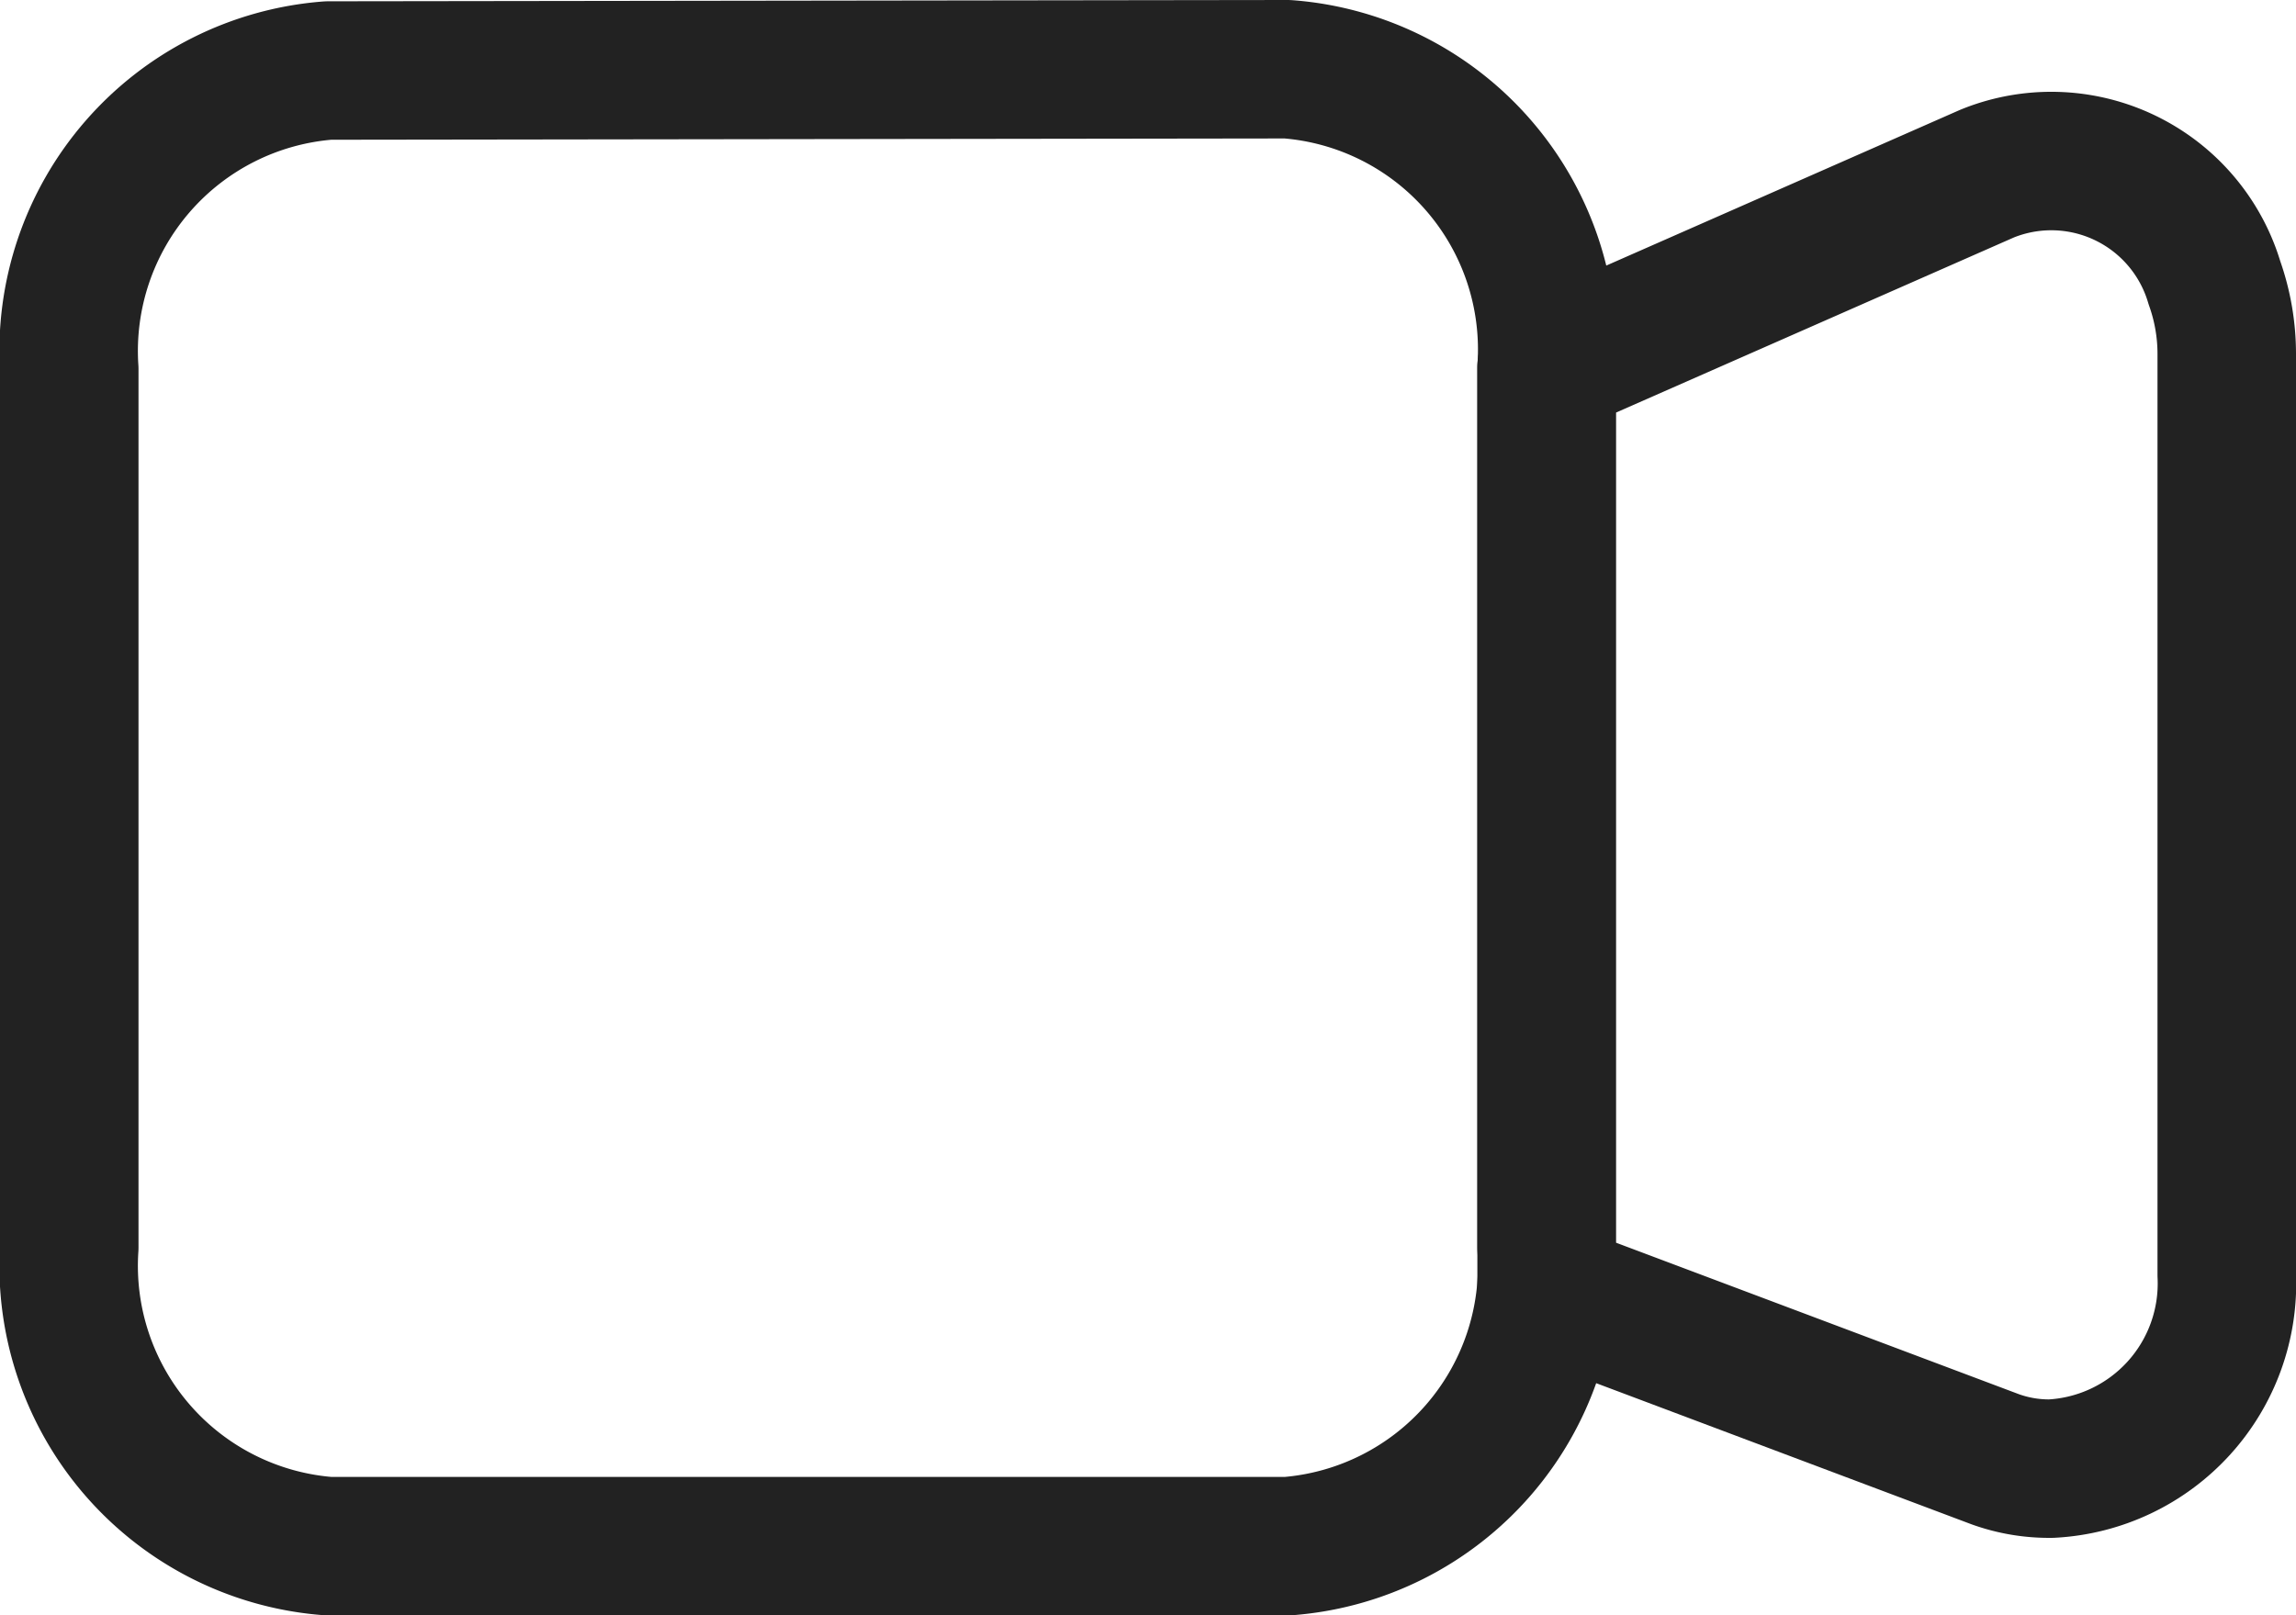
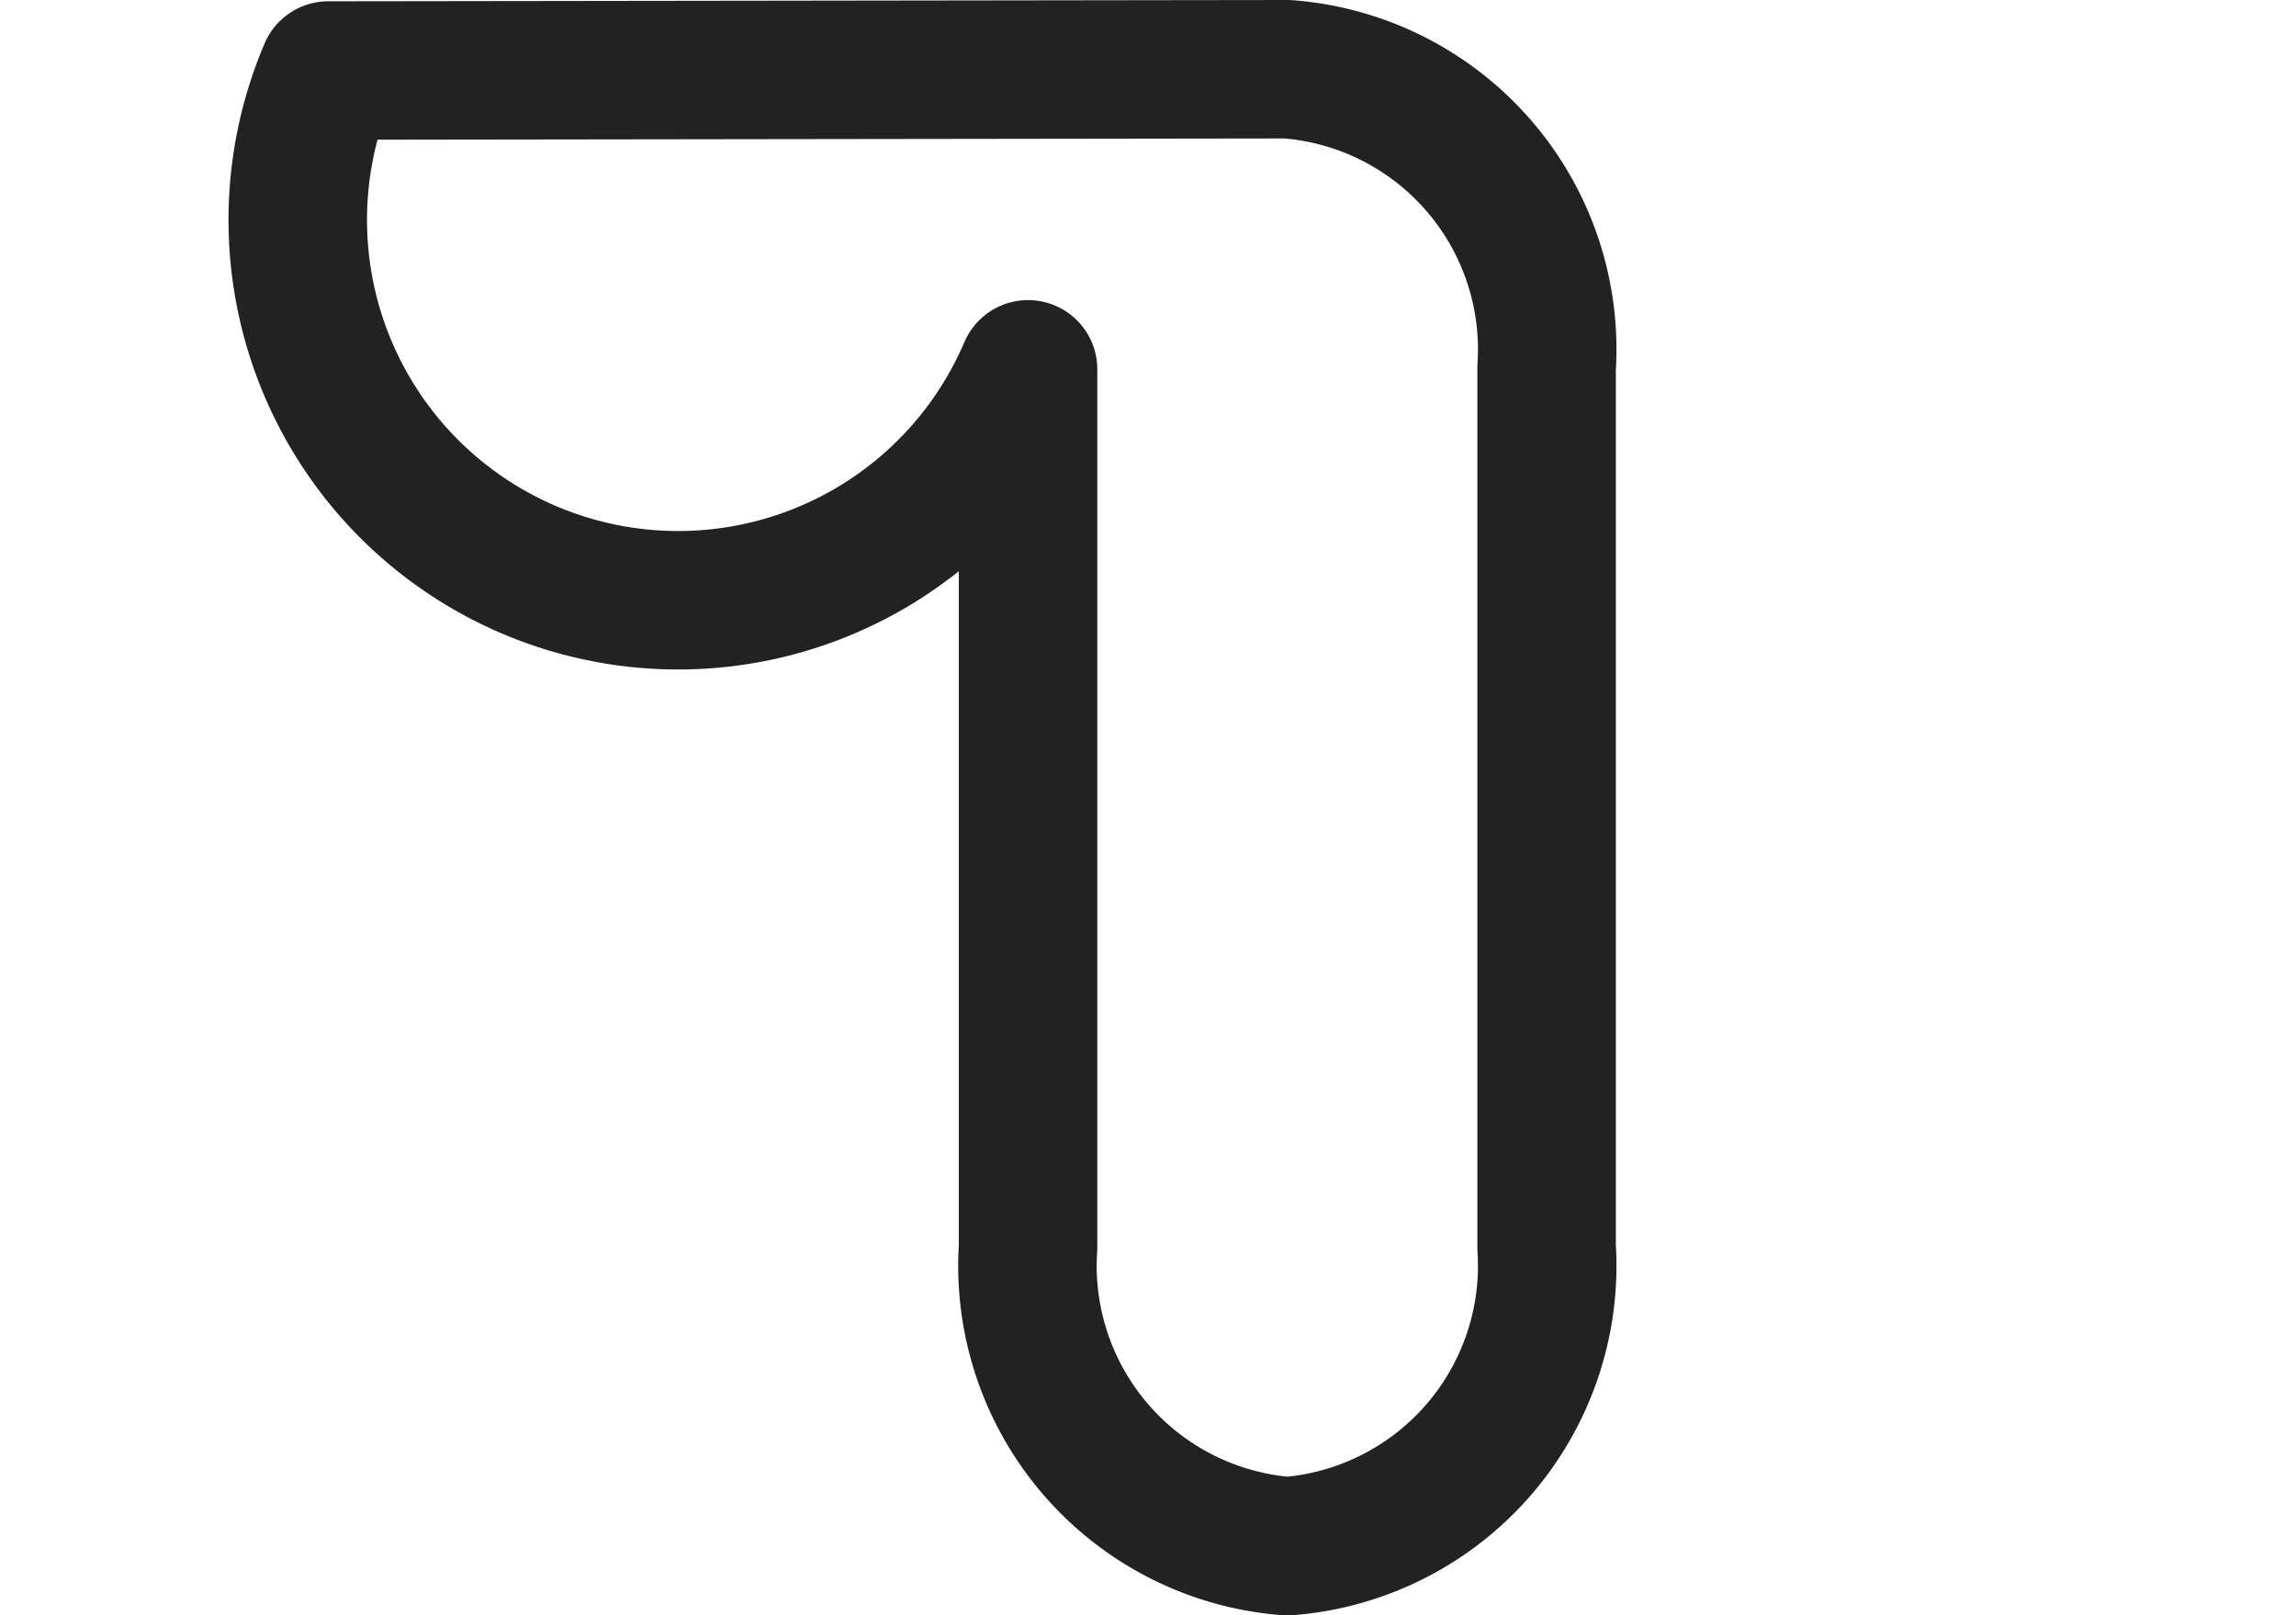
<svg xmlns="http://www.w3.org/2000/svg" viewBox="0 0 24.866 17.5">
  <g fill="none" stroke="#222" stroke-linecap="round" stroke-linejoin="round" stroke-width="1.5" data-name="Raggruppa 8460">
-     <path d="M13.944 16.75H3.56a3.046 3.046 0 0 1-2.81-3.237V4.001A3.047 3.047 0 0 1 3.556.764L13.941.75a3.044 3.044 0 0 1 2.809 3.235v9.528a3.047 3.047 0 0 1-2.806 3.237Z" data-name="Tracciato 13182" />
-     <path d="m21.61 15.809-4.86-1.828v-10l4.77-2.1a1.843 1.843 0 0 1 2.463 1.183 2.3 2.3 0 0 1 .133.773v9.973a2.008 2.008 0 0 1-1.9 2.1 1.722 1.722 0 0 1-.606-.101Z" data-name="Tracciato 13183" />
+     <path d="M13.944 16.75a3.046 3.046 0 0 1-2.81-3.237V4.001A3.047 3.047 0 0 1 3.556.764L13.941.75a3.044 3.044 0 0 1 2.809 3.235v9.528a3.047 3.047 0 0 1-2.806 3.237Z" data-name="Tracciato 13182" />
  </g>
</svg>